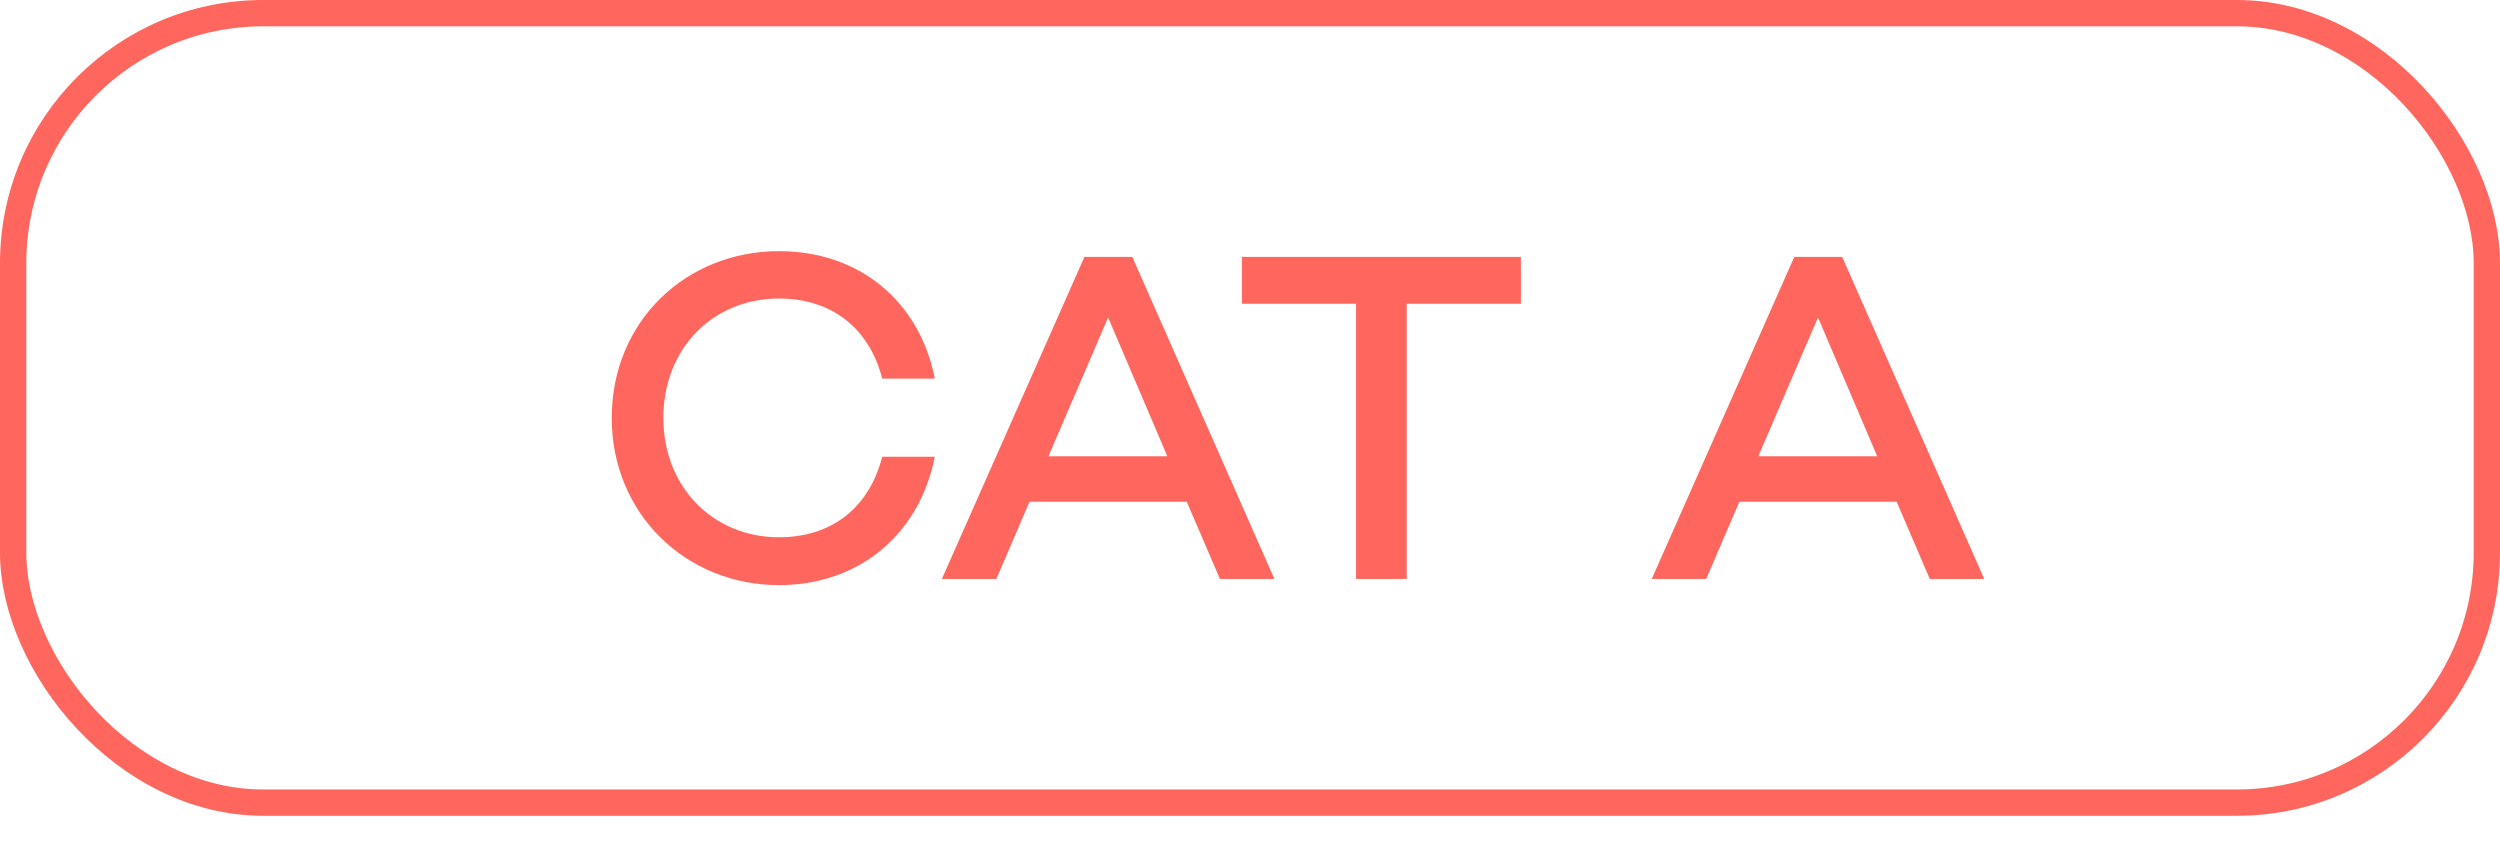
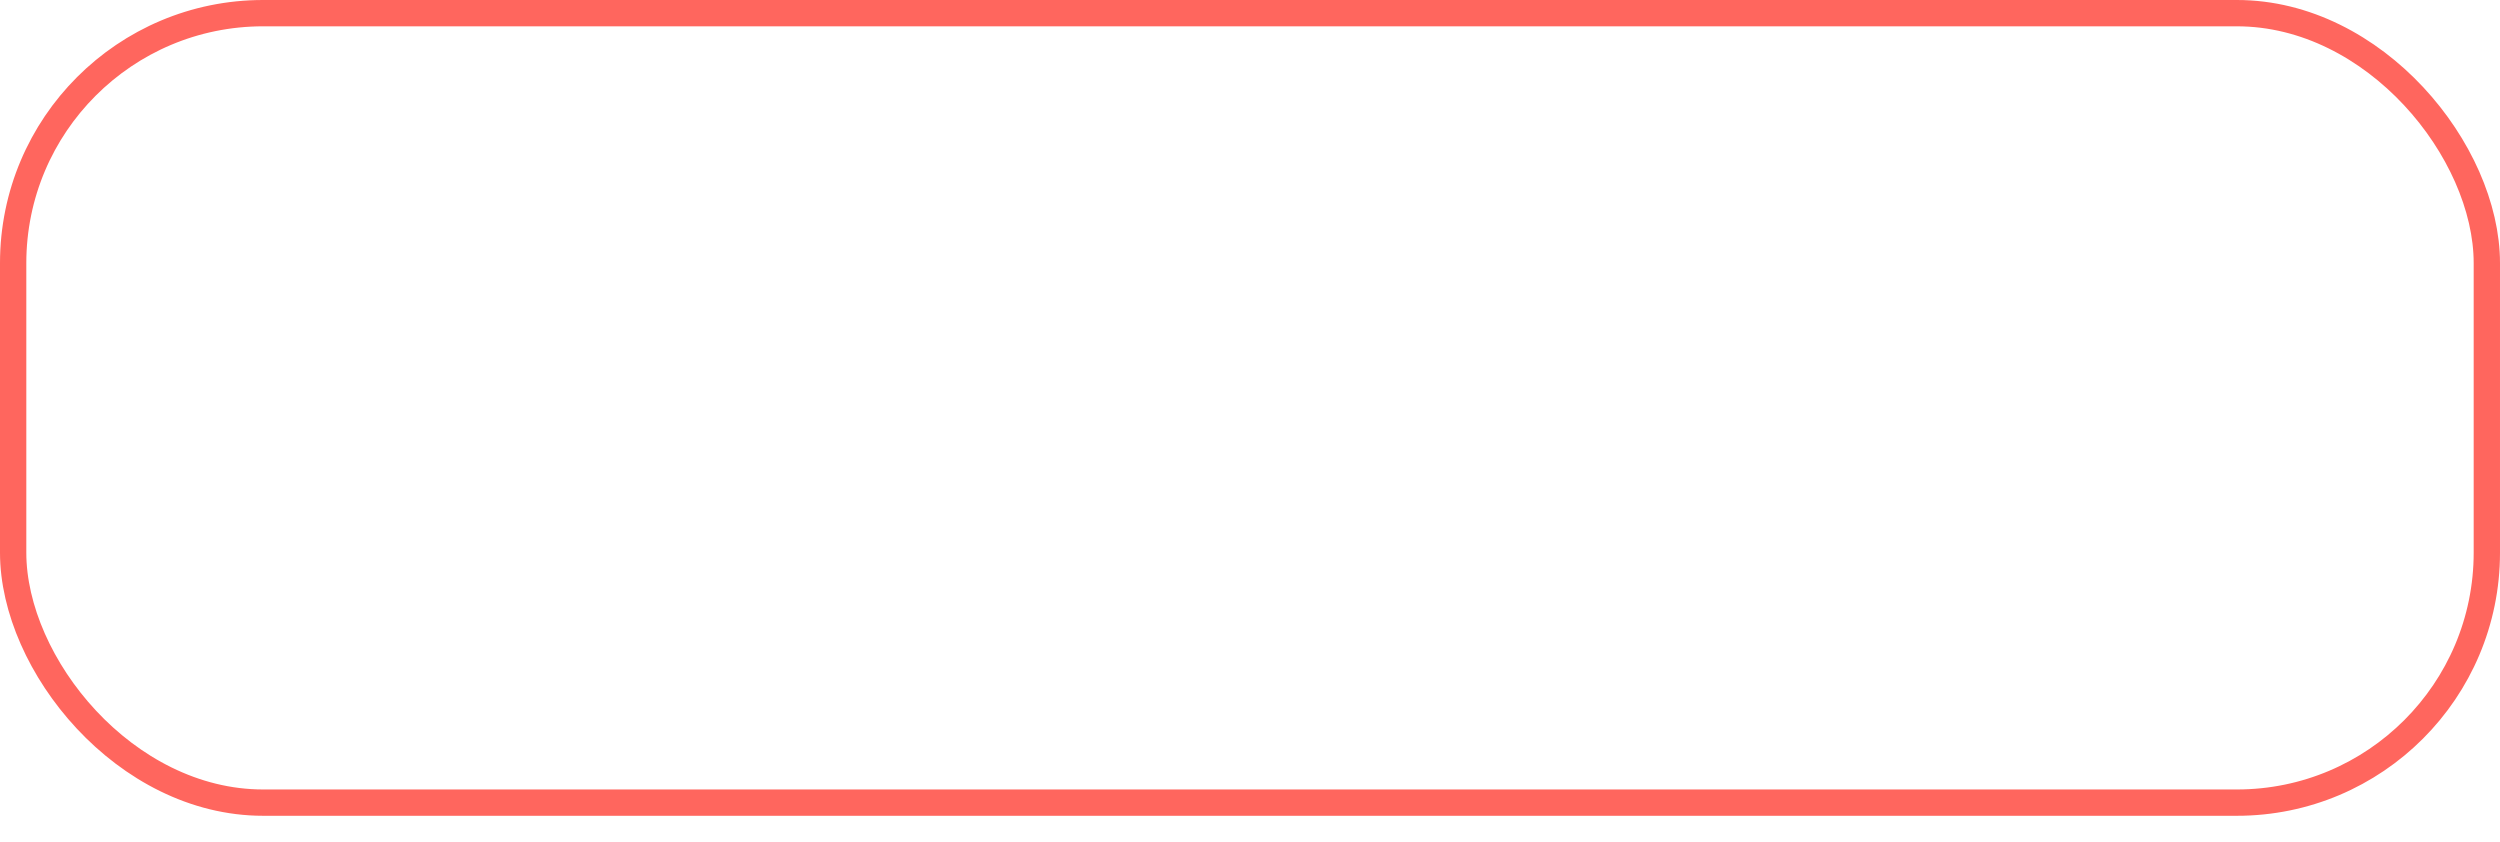
<svg xmlns="http://www.w3.org/2000/svg" width="95" height="32" viewBox="0 0 95 32" fill="none">
  <rect x="0.5" y="0.5" width="94" height="30" rx="9.5" stroke="#FF665E" />
-   <path d="M29.6 20.416C31.634 20.416 33.038 19.264 33.524 17.356H35.522C34.946 20.29 32.66 22.234 29.6 22.234C26.072 22.234 23.246 19.534 23.246 15.88C23.246 12.208 26.072 9.544 29.6 9.544C32.66 9.544 34.946 11.452 35.522 14.386H33.524C33.038 12.496 31.634 11.344 29.6 11.344C27.098 11.344 25.208 13.234 25.208 15.88C25.208 18.508 27.098 20.416 29.6 20.416ZM46.357 22L45.097 19.066H39.121L37.861 22H35.791L41.209 9.76H43.027L48.427 22H46.357ZM39.841 17.338H44.359L42.109 12.064L39.841 17.338ZM57.794 9.76V11.542H53.456V22H51.531V11.542H47.193V9.76H57.794ZM73.332 22L72.072 19.066H66.096L64.836 22H62.766L68.184 9.76H70.002L75.402 22H73.332ZM66.816 17.338H71.334L69.084 12.064L66.816 17.338Z" fill="#FF665E" />
</svg>